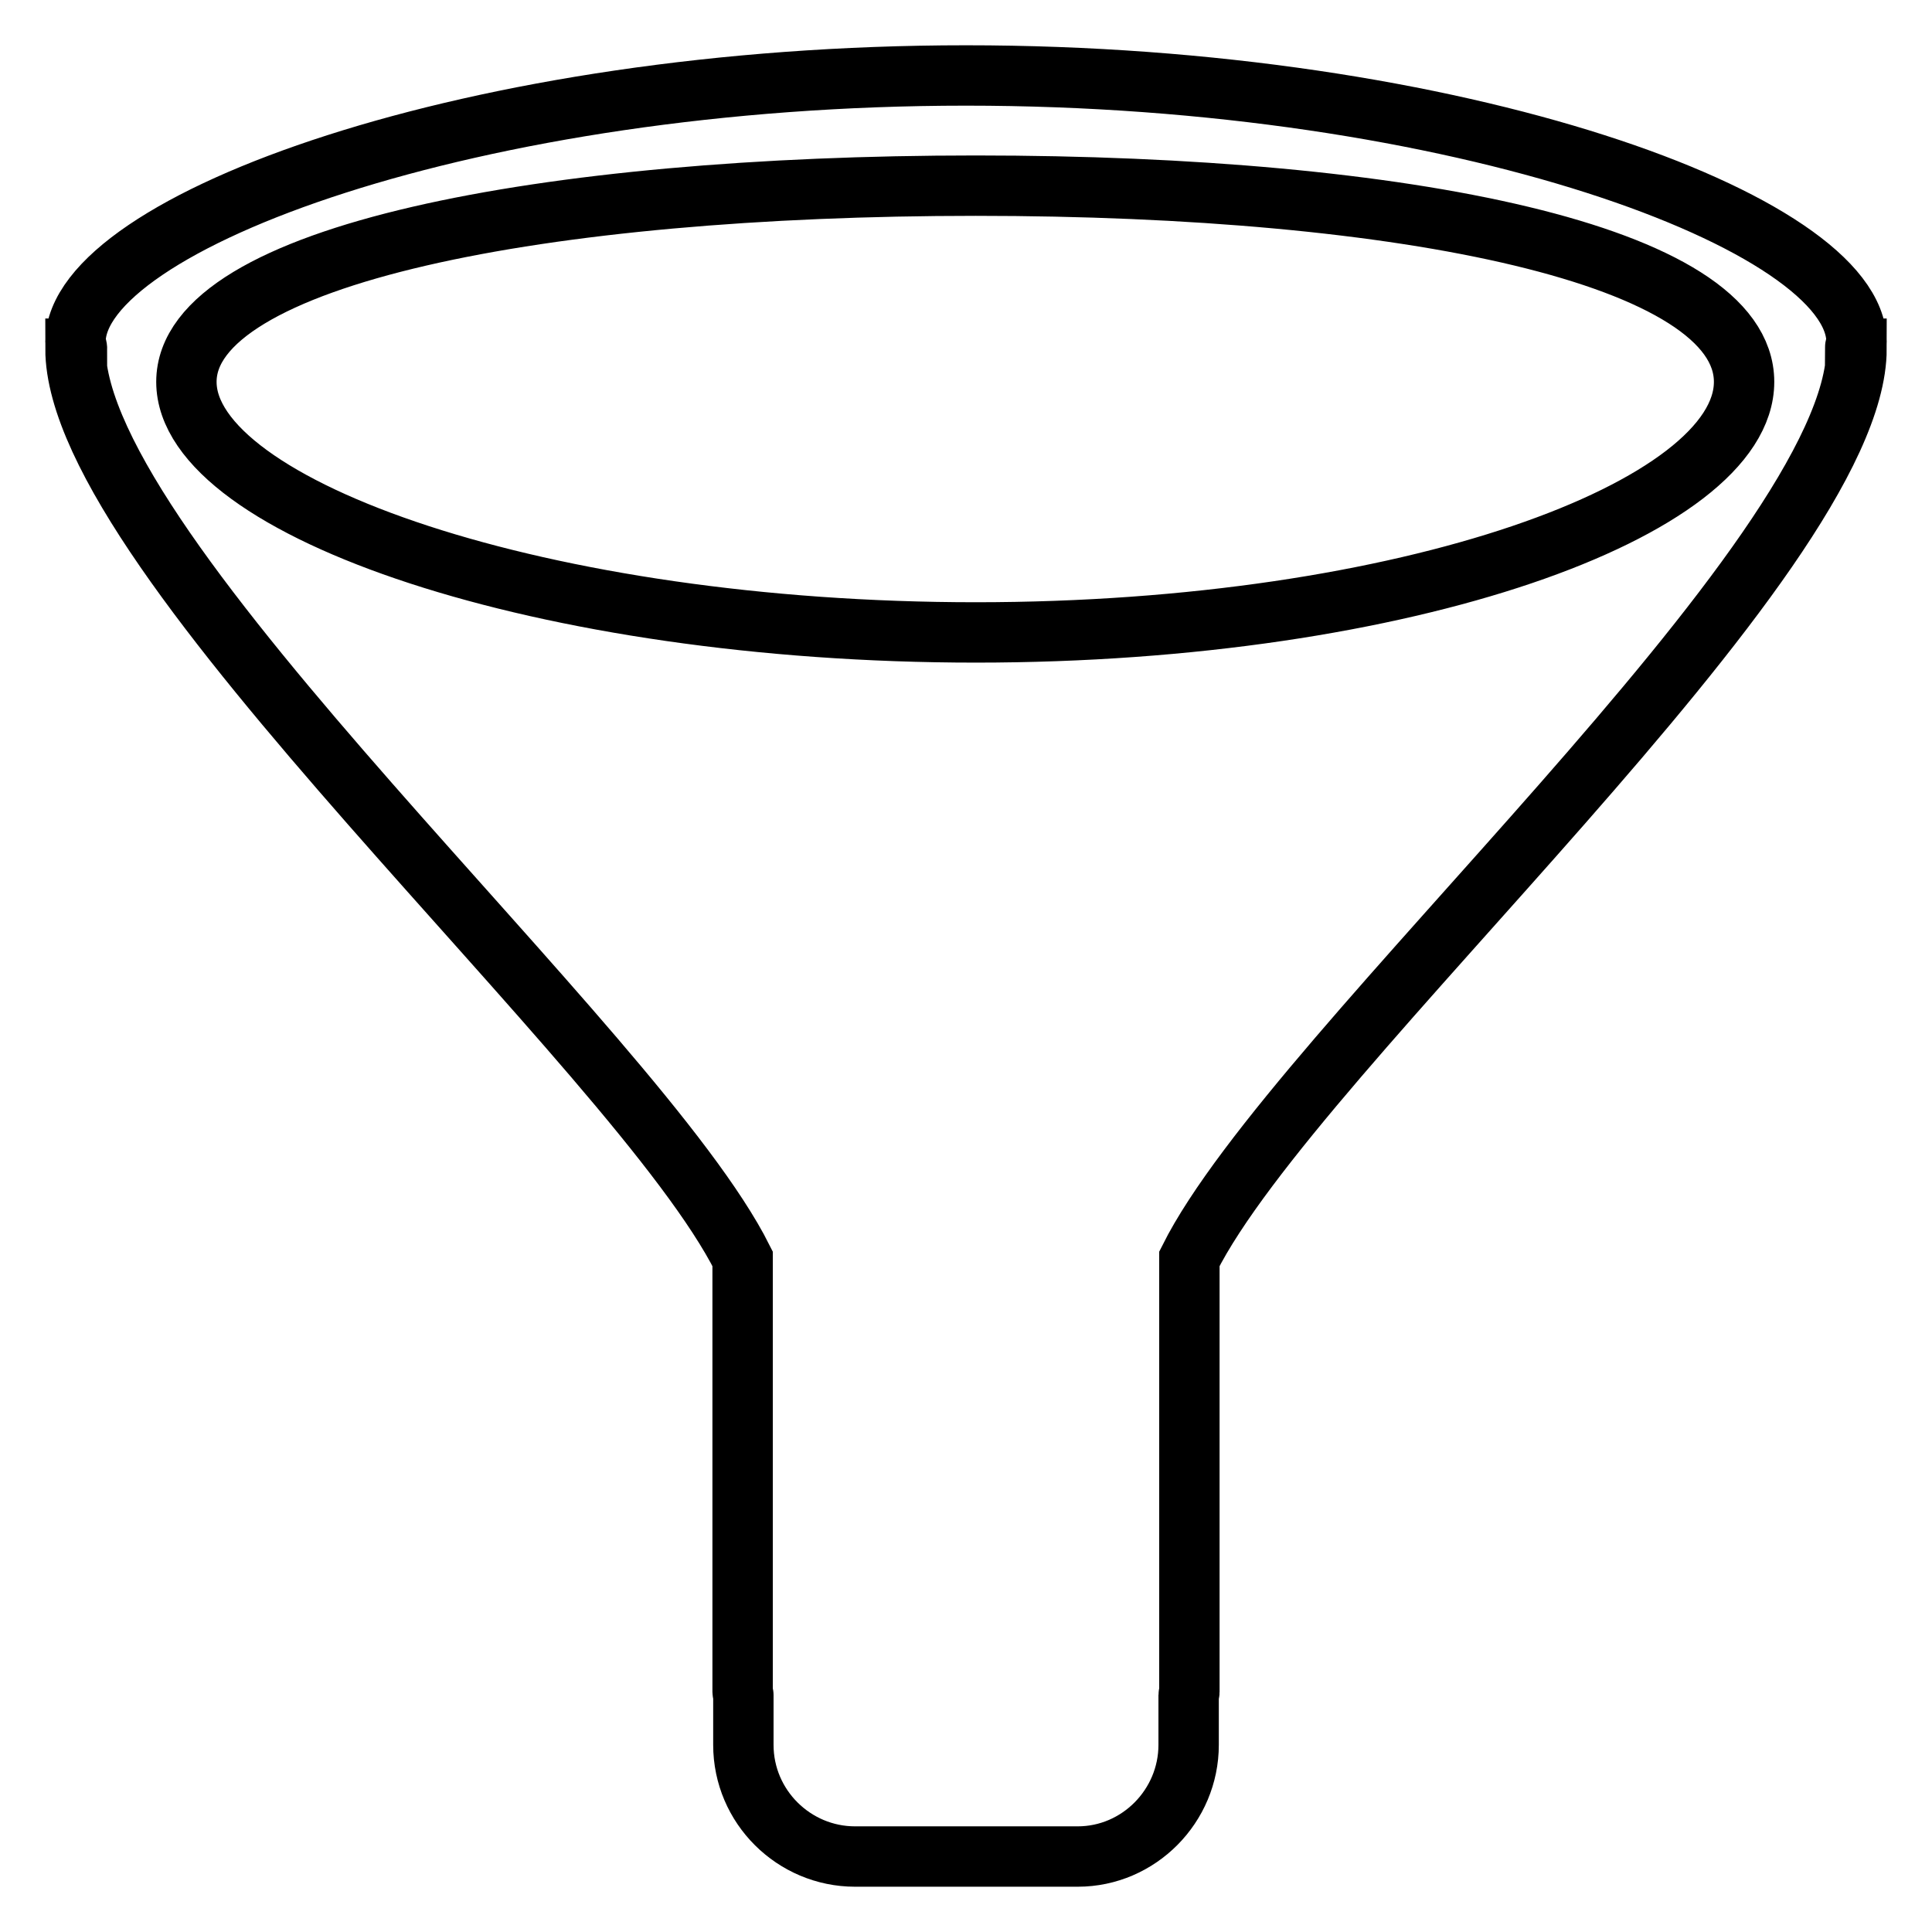
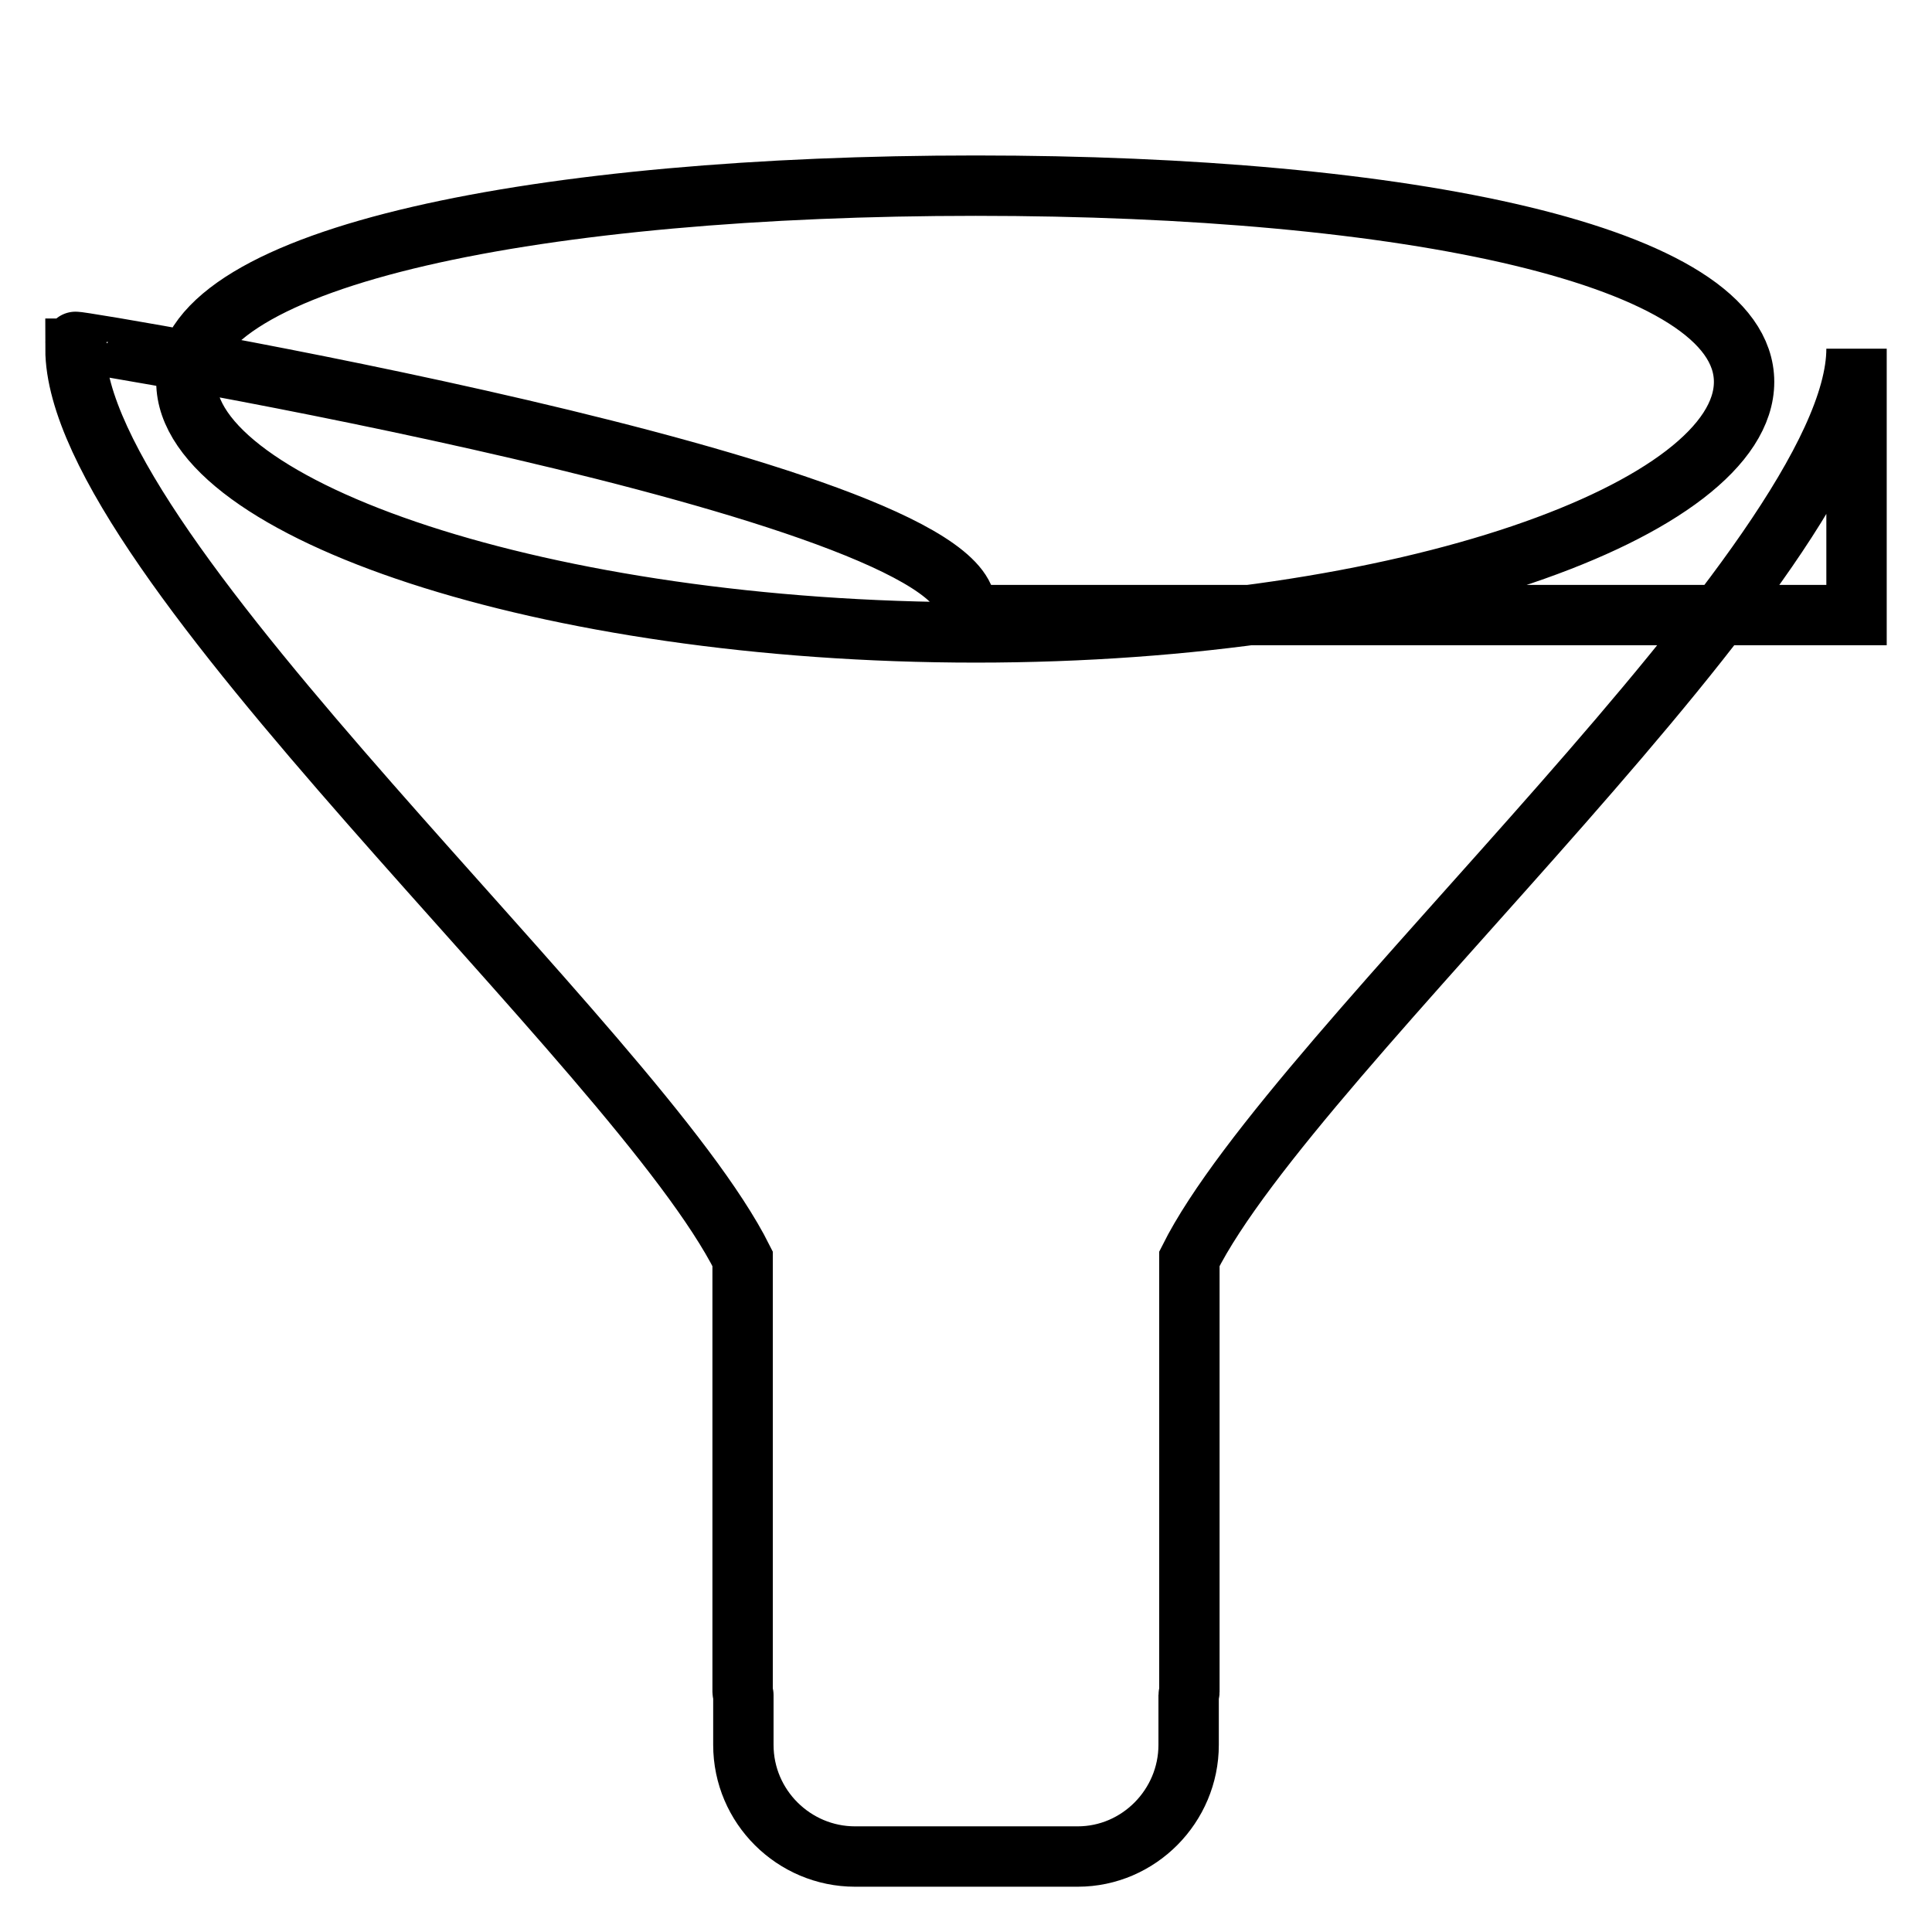
<svg xmlns="http://www.w3.org/2000/svg" version="1.1" x="0px" y="0px" viewBox="0 0 256 256" enable-background="new 0 0 256 256" xml:space="preserve">
  <g>
-     <path stroke-width="8" fill-opacity="0" stroke="#000000" d="M246,46.2c0,27.8-74.5,92.8-88.4,120.6v57.4c0,0.2-0.1,0.3-0.1,0.4v6.6c0,8.1-6.6,14.8-14.7,14.8h-29.5 c-8.1,0-14.8-6.6-14.8-14.8v-6.6c0-0.2-0.1-0.3-0.1-0.4v-57.4C84.5,139,10,73.9,10,46.2h0.2c0-0.3-0.2-0.6-0.2-0.9 C10,29.5,62.9,10,128,10s118,19.5,118,35.3c0,0.3-0.2,0.6-0.2,0.9H246z M129.3,24.6c-57.2,0-104.6,9.2-104.6,26 c0,16.8,47.4,33.2,104.6,33.2c57.2,0,101.8-16.4,101.8-33.2C231.1,33.8,186.4,24.6,129.3,24.6z" />
+     <path stroke-width="8" fill-opacity="0" stroke="#000000" d="M246,46.2c0,27.8-74.5,92.8-88.4,120.6v57.4c0,0.2-0.1,0.3-0.1,0.4v6.6c0,8.1-6.6,14.8-14.7,14.8h-29.5 c-8.1,0-14.8-6.6-14.8-14.8v-6.6c0-0.2-0.1-0.3-0.1-0.4v-57.4C84.5,139,10,73.9,10,46.2h0.2c0-0.3-0.2-0.6-0.2-0.9 s118,19.5,118,35.3c0,0.3-0.2,0.6-0.2,0.9H246z M129.3,24.6c-57.2,0-104.6,9.2-104.6,26 c0,16.8,47.4,33.2,104.6,33.2c57.2,0,101.8-16.4,101.8-33.2C231.1,33.8,186.4,24.6,129.3,24.6z" />
  </g>
</svg>